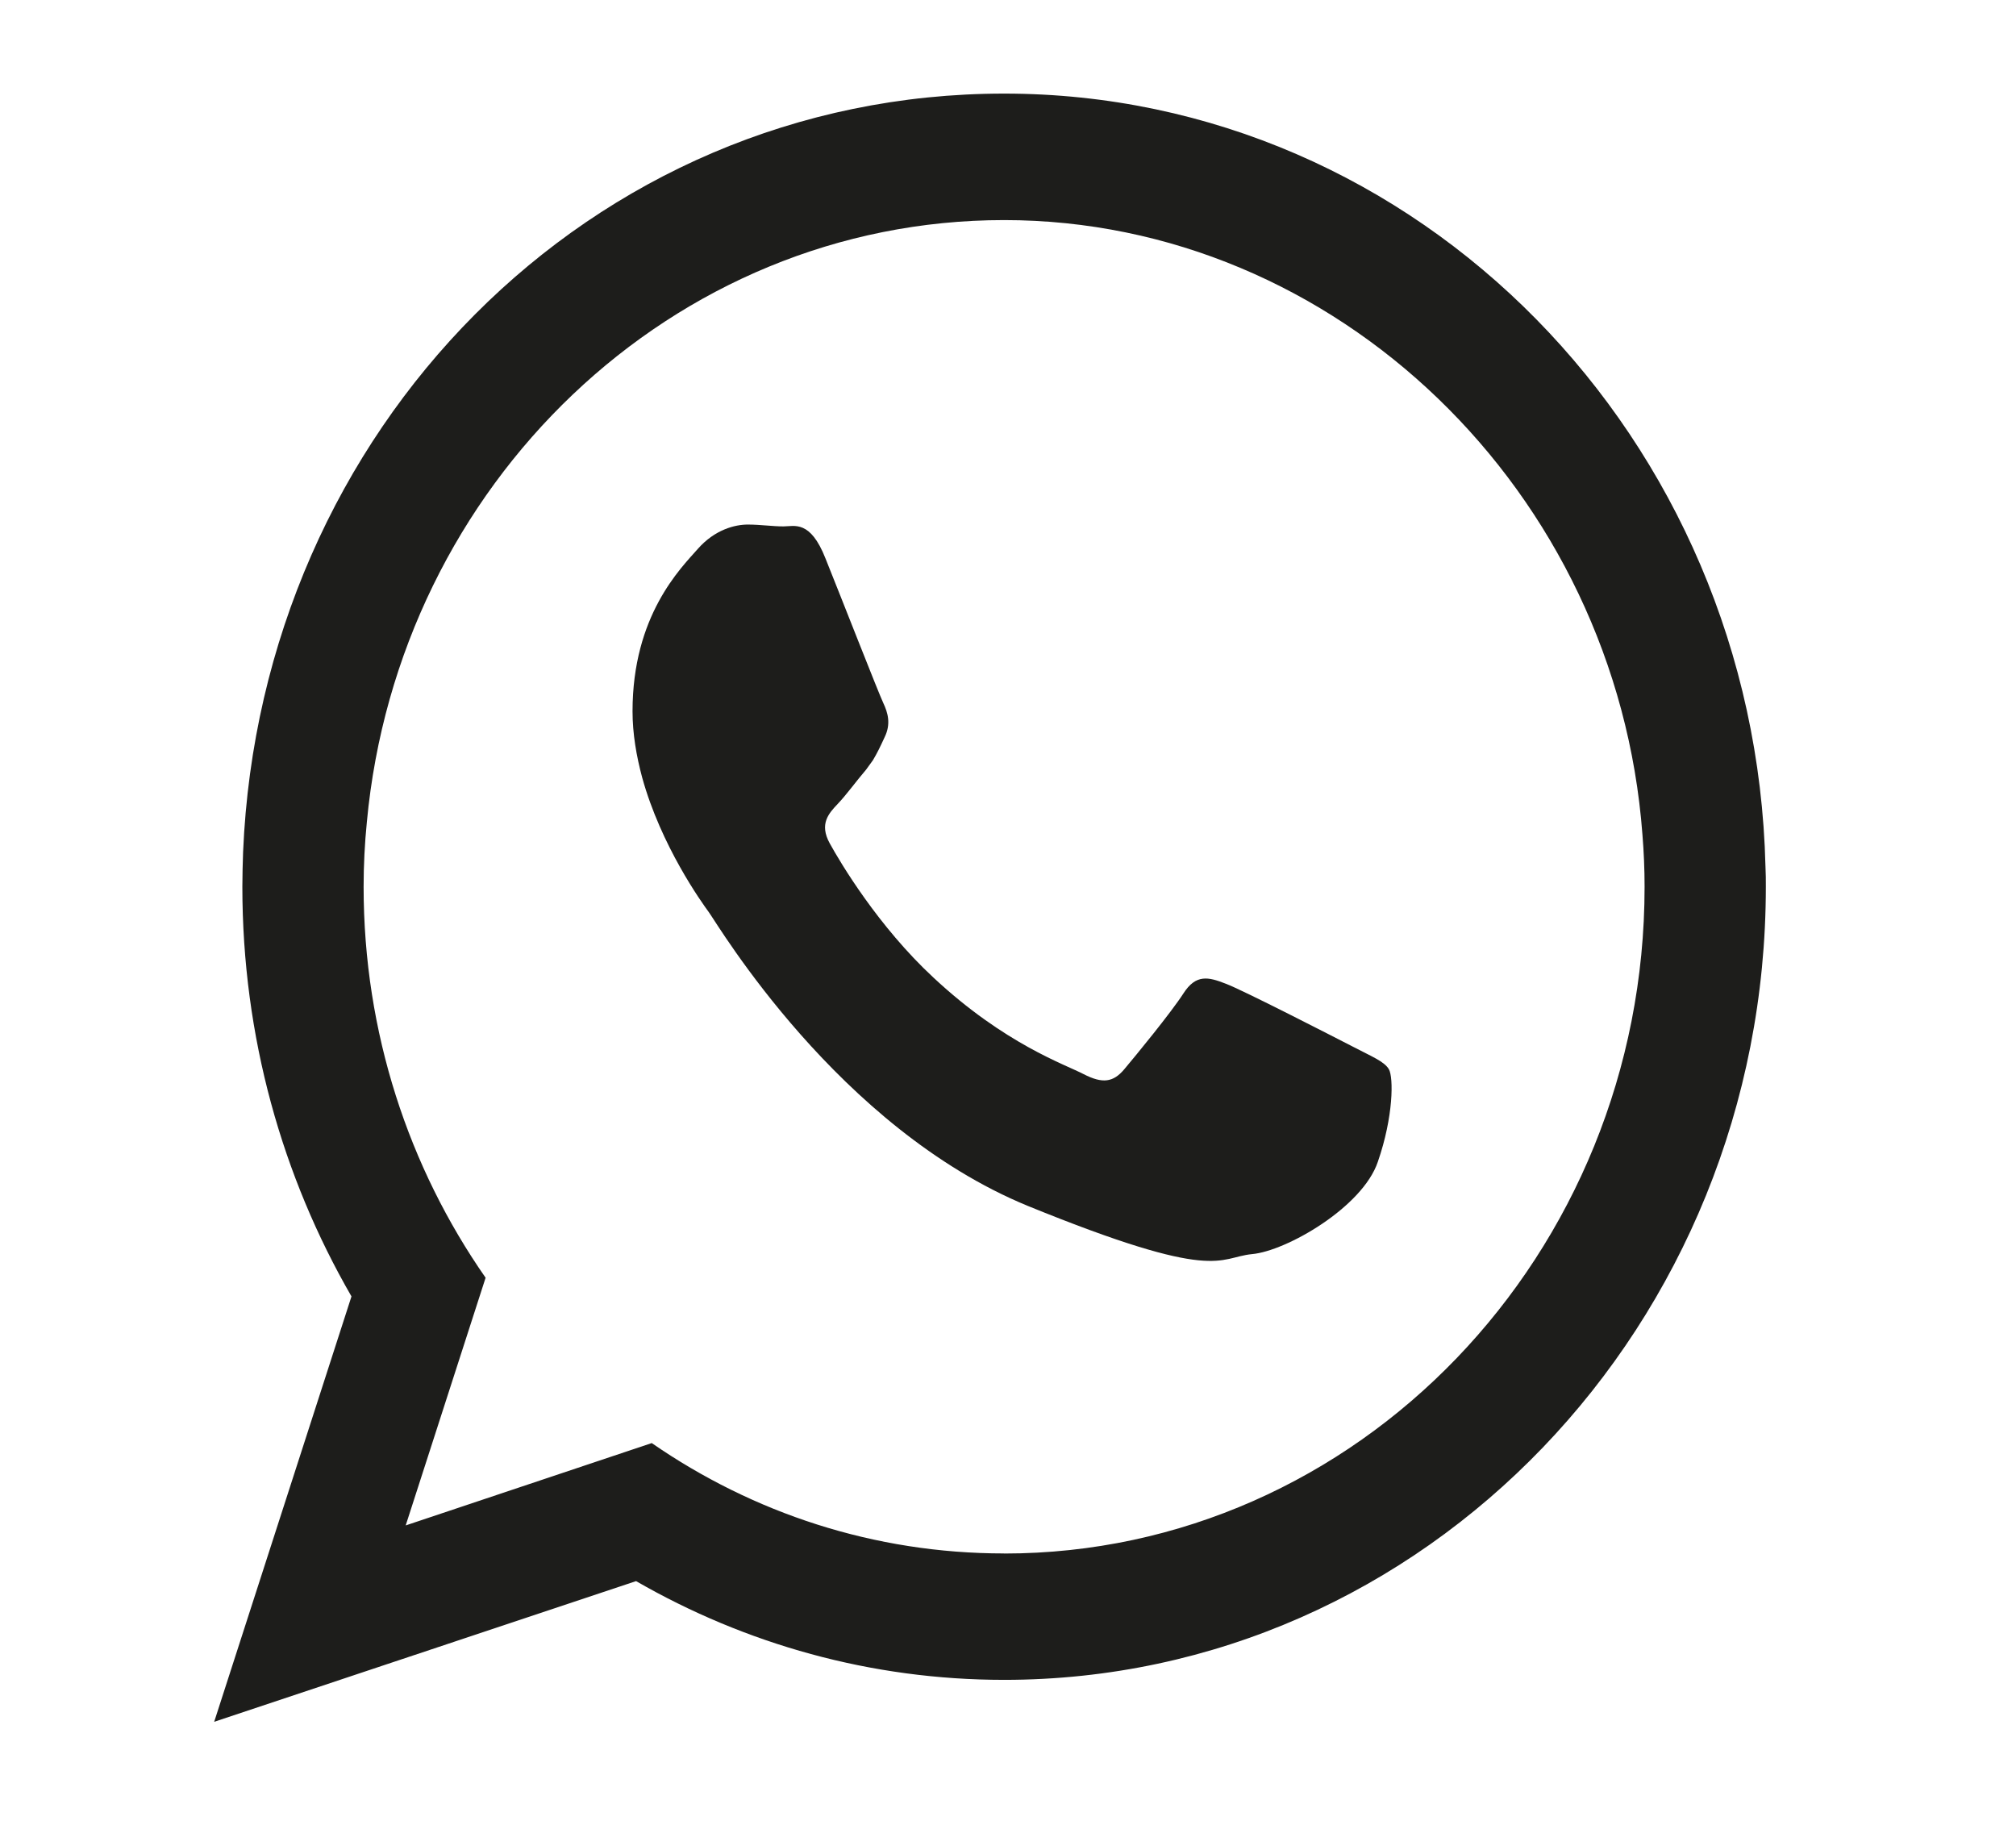
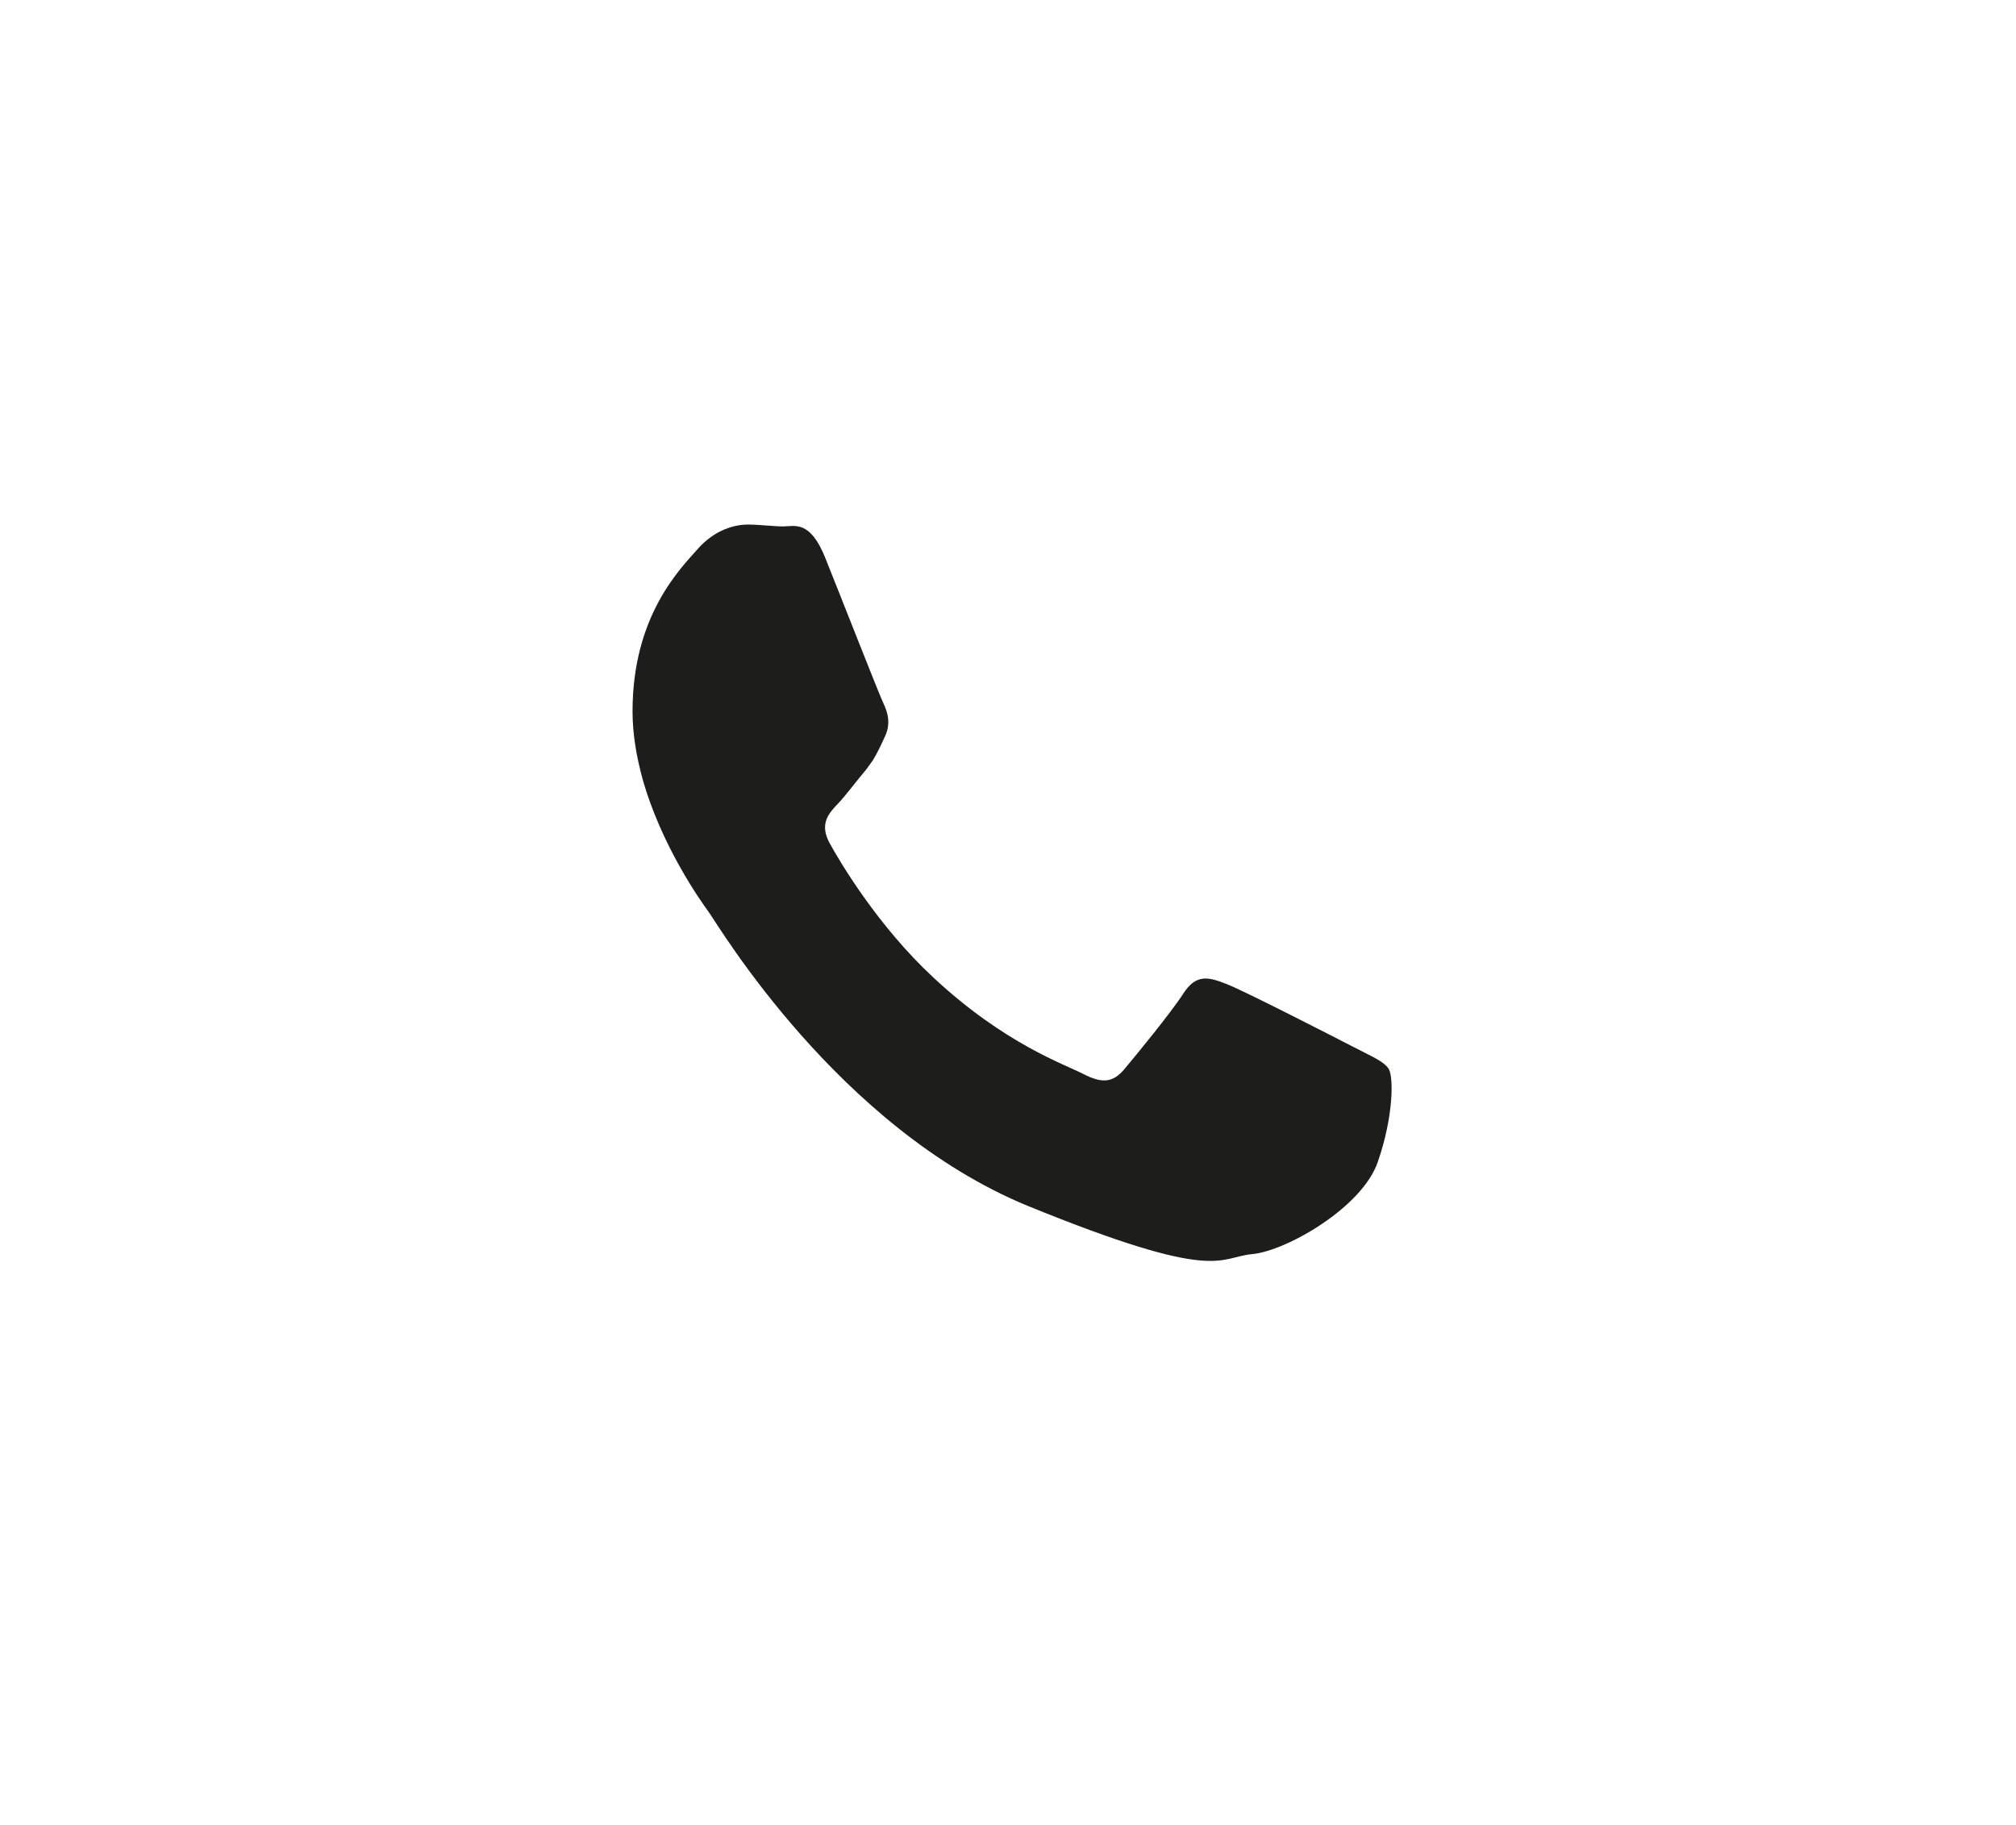
<svg xmlns="http://www.w3.org/2000/svg" id="Capa_1" data-name="Capa 1" version="1.1" viewBox="0 0 274 248">
  <defs>
    <style>
      .cls-1 {
        fill: #1d1d1b;
        fill-rule: evenodd;
        stroke-width: 0px;
      }
    </style>
  </defs>
-   <path class="cls-1" d="M239.95,117.77c-1.4-58.27-47.16-105.05-103.48-105.05S35.46,58.43,33.04,115.78c-.05,1.58-.1,3.15-.1,4.73,0,20.39,5.43,39.41,14.83,55.68l-18.66,57.81,57.34-19.12c14.83,8.54,31.89,13.42,50.02,13.42,57.19,0,103.53-48.25,103.53-107.79,0-.92,0-1.83-.05-2.75ZM136.47,211.12c-17.69,0-34.12-5.49-47.89-15l-33.44,11.19,10.86-33.66c-10.42-14.95-16.58-33.3-16.58-53.13,0-2.95.15-5.9.44-8.8,4.27-45.86,41.49-81.81,86.61-81.81s83.27,36.86,86.76,83.54c.19,2.34.29,4.68.29,7.07,0,49.98-39.07,90.61-87.05,90.61Z" />
  <path class="cls-1" d="M183.92,142.27c-2.57-1.32-15.03-7.73-17.35-8.59-2.33-.91-4.02-1.32-5.72,1.32-1.7,2.64-6.59,8.59-8.05,10.32-1.5,1.78-2.95,1.98-5.52.66-2.52-1.32-10.71-4.07-20.41-13.12-7.51-6.97-12.65-15.61-14.1-18.25-1.45-2.64-.14-4.07,1.12-5.39,1.16-1.22,2.52-3.1,3.83-4.63.34-.46.63-.86.92-1.27.58-.97,1.02-1.88,1.6-3.15.87-1.78.44-3.3-.19-4.63-.63-1.32-5.72-14.34-7.85-19.63-2.08-5.29-4.22-4.37-5.72-4.37s-3.15-.25-4.85-.25-4.46.66-6.79,3.31c-2.33,2.64-8.87,9.05-8.87,22.07,0,3.05.53,6.1,1.31,9,2.57,9.3,8.09,16.98,9.06,18.3,1.26,1.73,17.55,29.29,43.33,39.91,25.83,10.52,25.83,7.02,30.49,6.56,4.65-.41,15.03-6.36,17.11-12.56,2.13-6.15,2.13-11.44,1.5-12.56-.63-1.07-2.33-1.73-4.85-3.05Z" />
</svg>